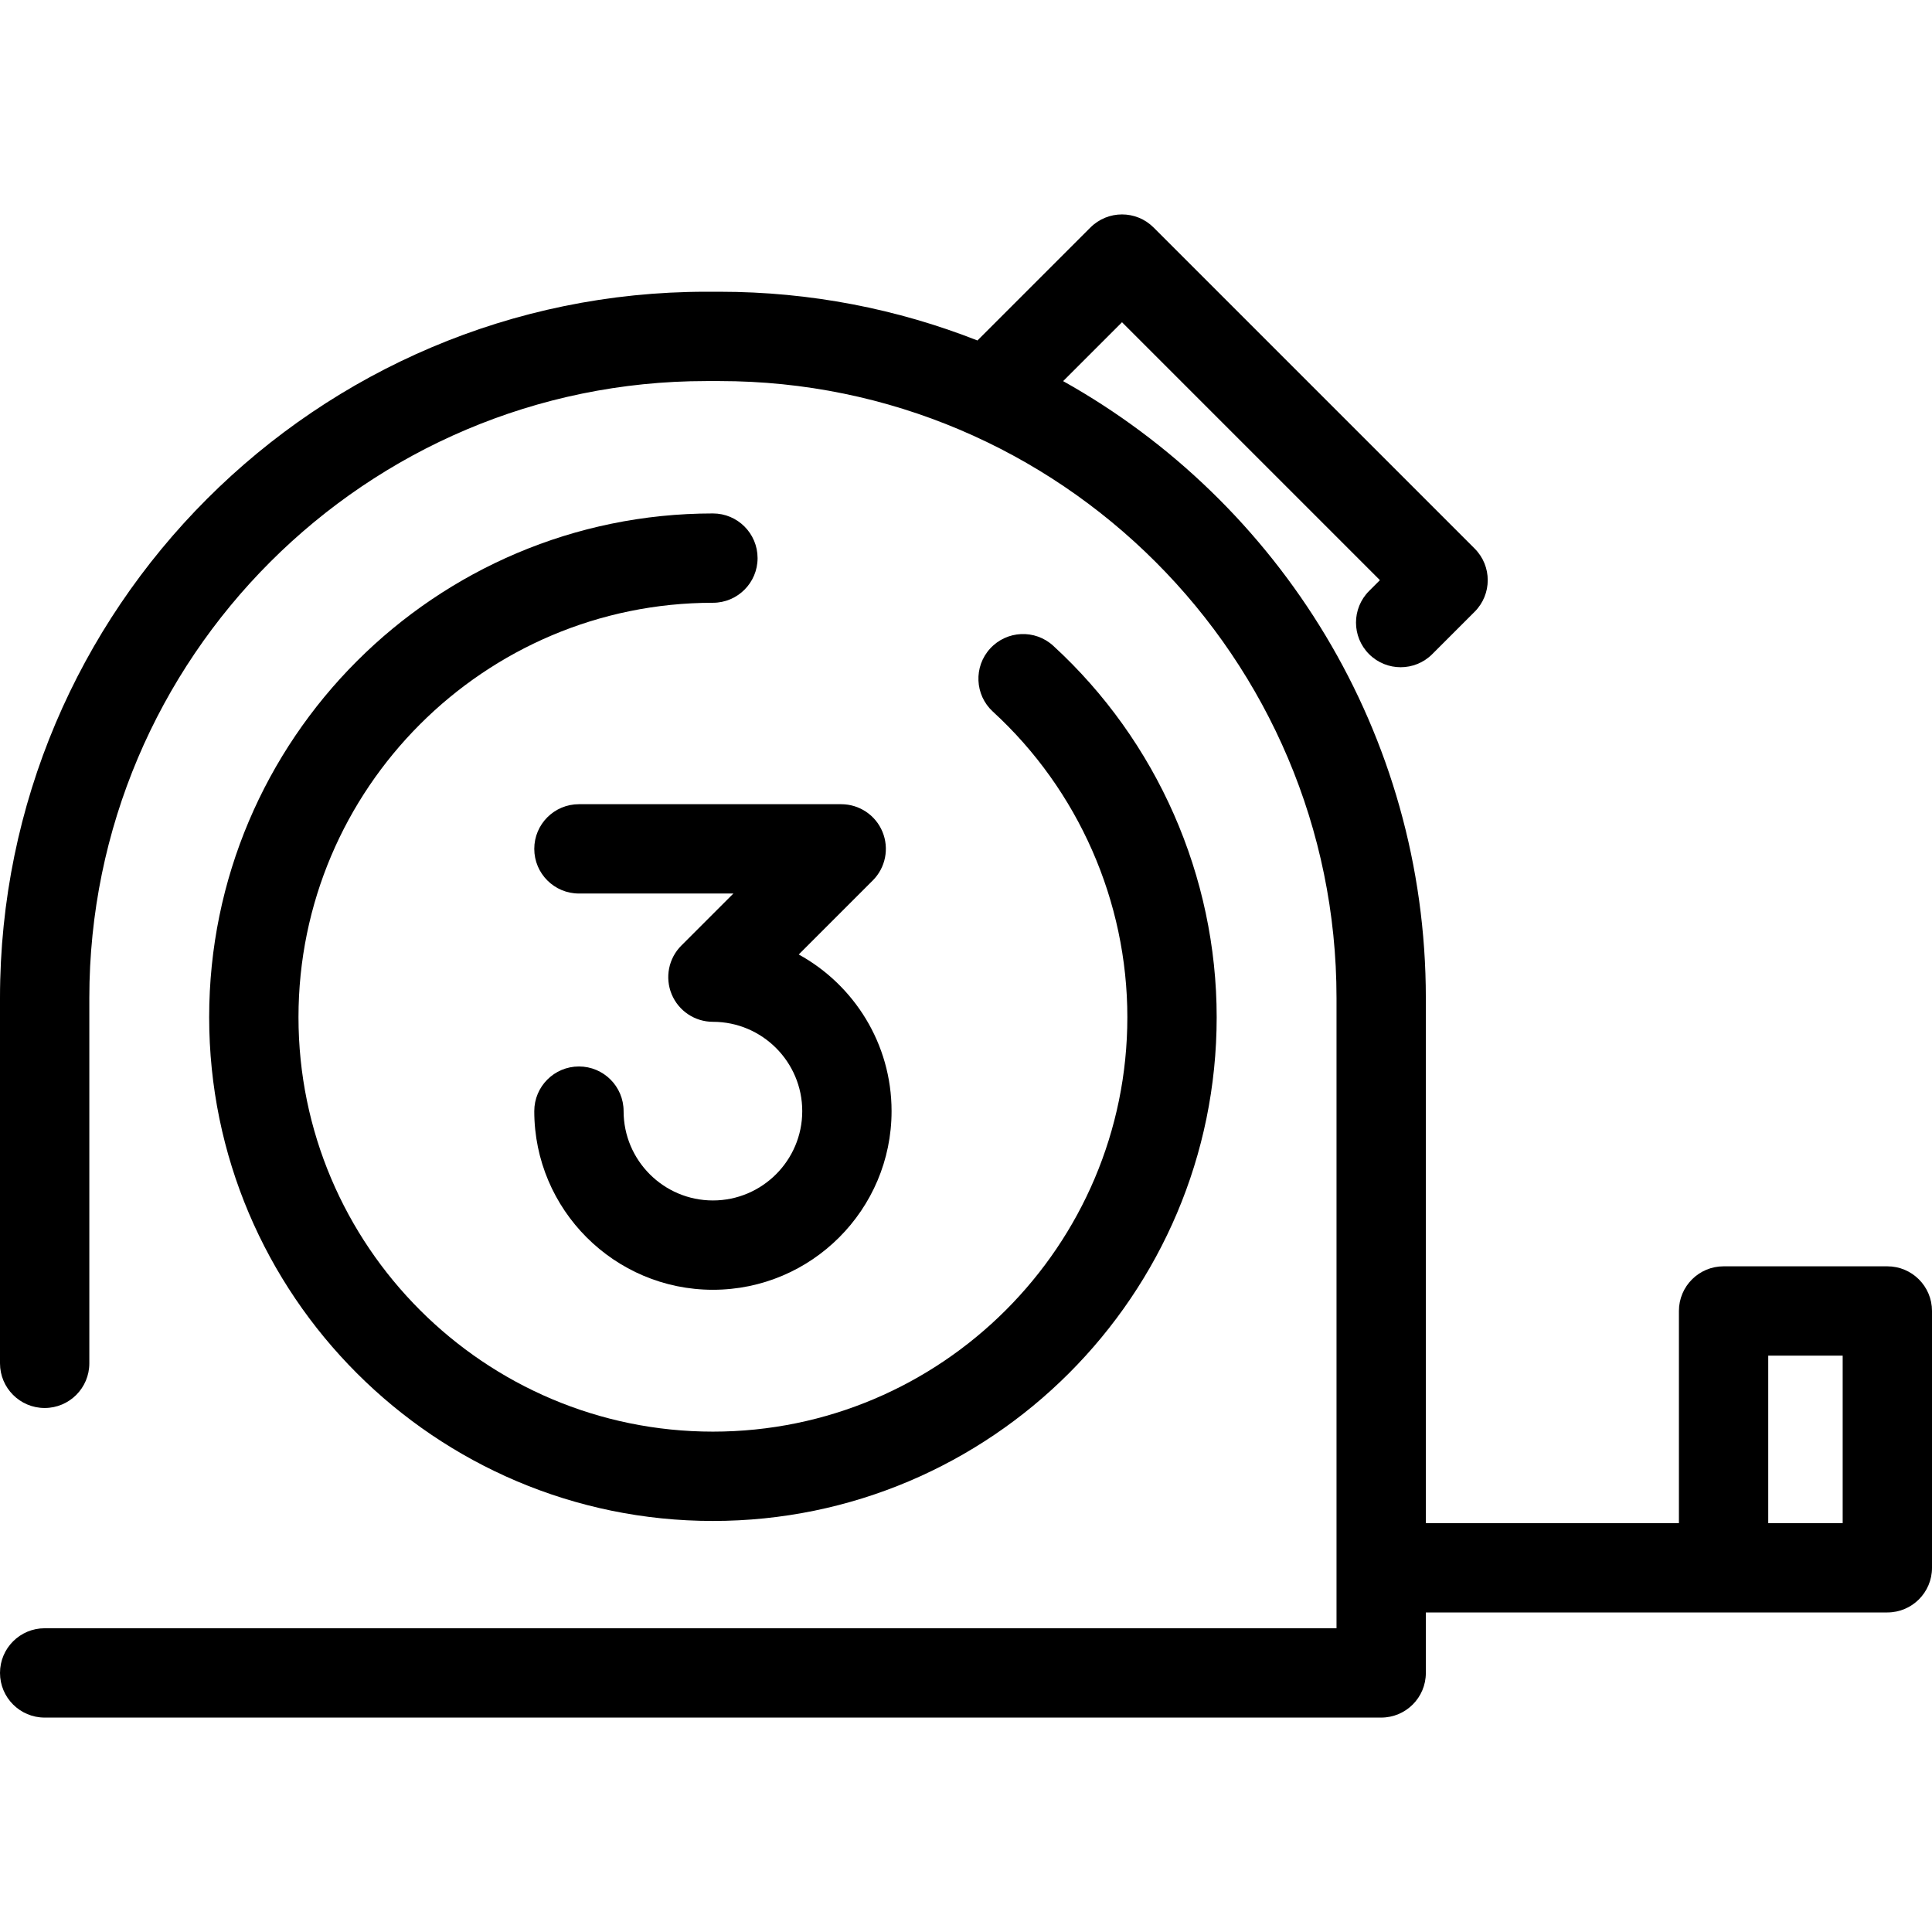
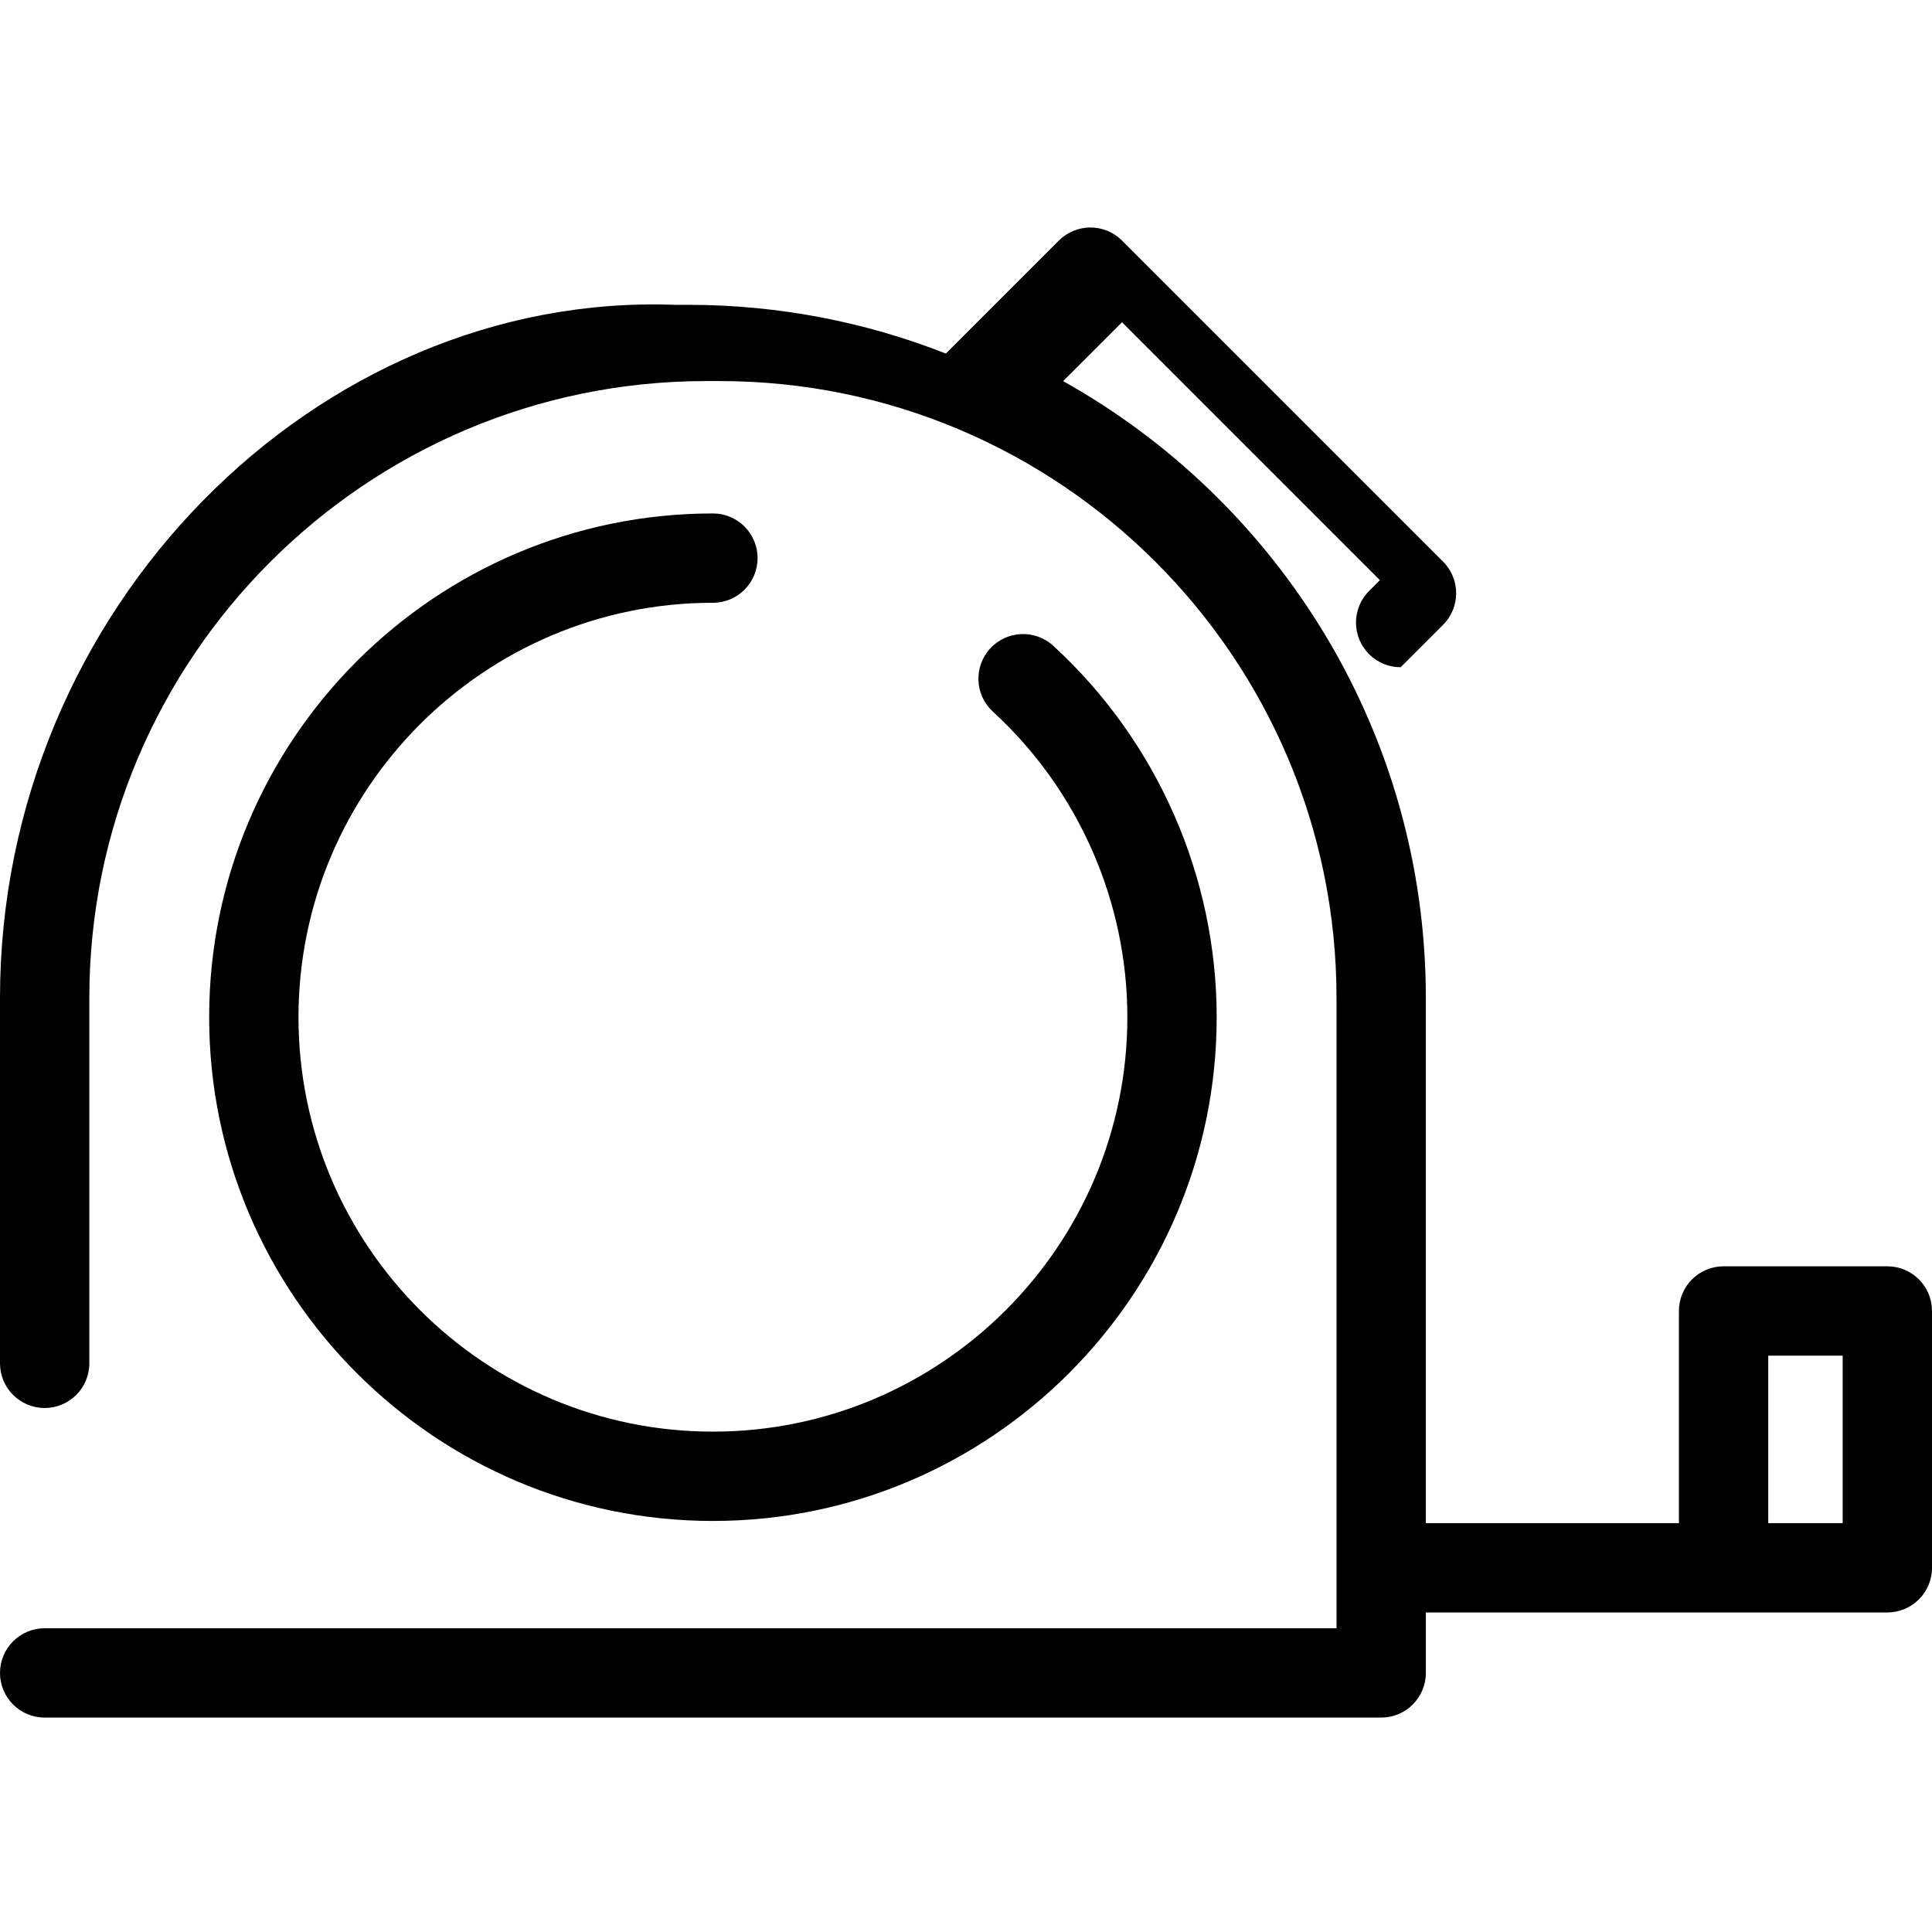
<svg xmlns="http://www.w3.org/2000/svg" version="1.1" id="Capa_1" x="0px" y="0px" viewBox="0 0 324.442 324.442" style="enable-background:new 0 0 324.442 324.442;" xml:space="preserve">
  <g>
    <path d="M119.721,86.223c-46.646,0-84.596,37.949-84.596,84.596s37.95,84.596,84.596,84.596s84.596-37.949,84.596-84.596   c0-23.648-10.003-46.382-27.443-62.371c-3.054-2.8-7.798-2.594-10.597,0.46c-2.799,3.054-2.593,7.798,0.46,10.597   c14.35,13.155,22.58,31.859,22.58,51.314c0,38.375-31.221,69.596-69.596,69.596s-69.596-31.221-69.596-69.596   s31.221-69.596,69.596-69.596c4.142,0,7.5-3.357,7.5-7.5S123.863,86.223,119.721,86.223z" />
-     <path d="M148.193,139.68c-1.161-2.803-3.896-4.63-6.929-4.63H97.221c-4.142,0-7.5,3.357-7.5,7.5s3.358,7.5,7.5,7.5h25.936   l-8.739,8.739c-2.145,2.146-2.787,5.371-1.626,8.174c1.161,2.803,3.896,4.63,6.929,4.63c8.271,0,15,6.729,15,15s-6.729,15-15,15   s-15-6.729-15-15c0-4.143-3.358-7.5-7.5-7.5s-7.5,3.357-7.5,7.5c0,16.542,13.458,30,30,30s30-13.458,30-30   c0-11.322-6.305-21.199-15.588-26.306l12.434-12.434C148.712,145.708,149.354,142.483,148.193,139.68z" />
-     <path d="M316.942,212.654h-27.5c-4.142,0-7.5,3.357-7.5,7.5v35.625h-42.5v-88.188c0-44.467-24.604-83.29-60.909-103.589   l9.888-9.888l43.31,43.311l-1.82,1.819c-2.929,2.93-2.929,7.678,0,10.607c1.464,1.464,3.384,2.196,5.303,2.196   s3.839-0.732,5.303-2.196l7.123-7.123c2.929-2.93,2.929-7.678,0-10.607l-53.917-53.917c-2.929-2.927-7.678-2.929-10.606,0   l-18.974,18.973c-13.421-5.281-28.028-8.185-43.301-8.185h-2.244C53.203,48.992,0,102.196,0,167.591v61.354   c0,4.143,3.358,7.5,7.5,7.5s7.5-3.357,7.5-7.5v-61.354c0-57.124,46.475-103.599,103.599-103.599h2.244   c57.125,0,103.599,46.475,103.599,103.599v105.843H7.5c-4.142,0-7.5,3.357-7.5,7.5s3.358,7.5,7.5,7.5h224.442   c4.142,0,7.5-3.357,7.5-7.5v-10.155h50h27.5c4.142,0,7.5-3.357,7.5-7.5v-43.125C324.442,216.011,321.084,212.654,316.942,212.654z    M309.442,255.779h-12.5v-28.125h12.5V255.779z" />
+     <path d="M316.942,212.654h-27.5c-4.142,0-7.5,3.357-7.5,7.5v35.625h-42.5v-88.188c0-44.467-24.604-83.29-60.909-103.589   l9.888-9.888l43.31,43.311l-1.82,1.819c-2.929,2.93-2.929,7.678,0,10.607c1.464,1.464,3.384,2.196,5.303,2.196   l7.123-7.123c2.929-2.93,2.929-7.678,0-10.607l-53.917-53.917c-2.929-2.927-7.678-2.929-10.606,0   l-18.974,18.973c-13.421-5.281-28.028-8.185-43.301-8.185h-2.244C53.203,48.992,0,102.196,0,167.591v61.354   c0,4.143,3.358,7.5,7.5,7.5s7.5-3.357,7.5-7.5v-61.354c0-57.124,46.475-103.599,103.599-103.599h2.244   c57.125,0,103.599,46.475,103.599,103.599v105.843H7.5c-4.142,0-7.5,3.357-7.5,7.5s3.358,7.5,7.5,7.5h224.442   c4.142,0,7.5-3.357,7.5-7.5v-10.155h50h27.5c4.142,0,7.5-3.357,7.5-7.5v-43.125C324.442,216.011,321.084,212.654,316.942,212.654z    M309.442,255.779h-12.5v-28.125h12.5V255.779z" />
  </g>
  <g>
</g>
  <g>
</g>
  <g>
</g>
  <g>
</g>
  <g>
</g>
  <g>
</g>
  <g>
</g>
  <g>
</g>
  <g>
</g>
  <g>
</g>
  <g>
</g>
  <g>
</g>
  <g>
</g>
  <g>
</g>
  <g>
</g>
</svg>